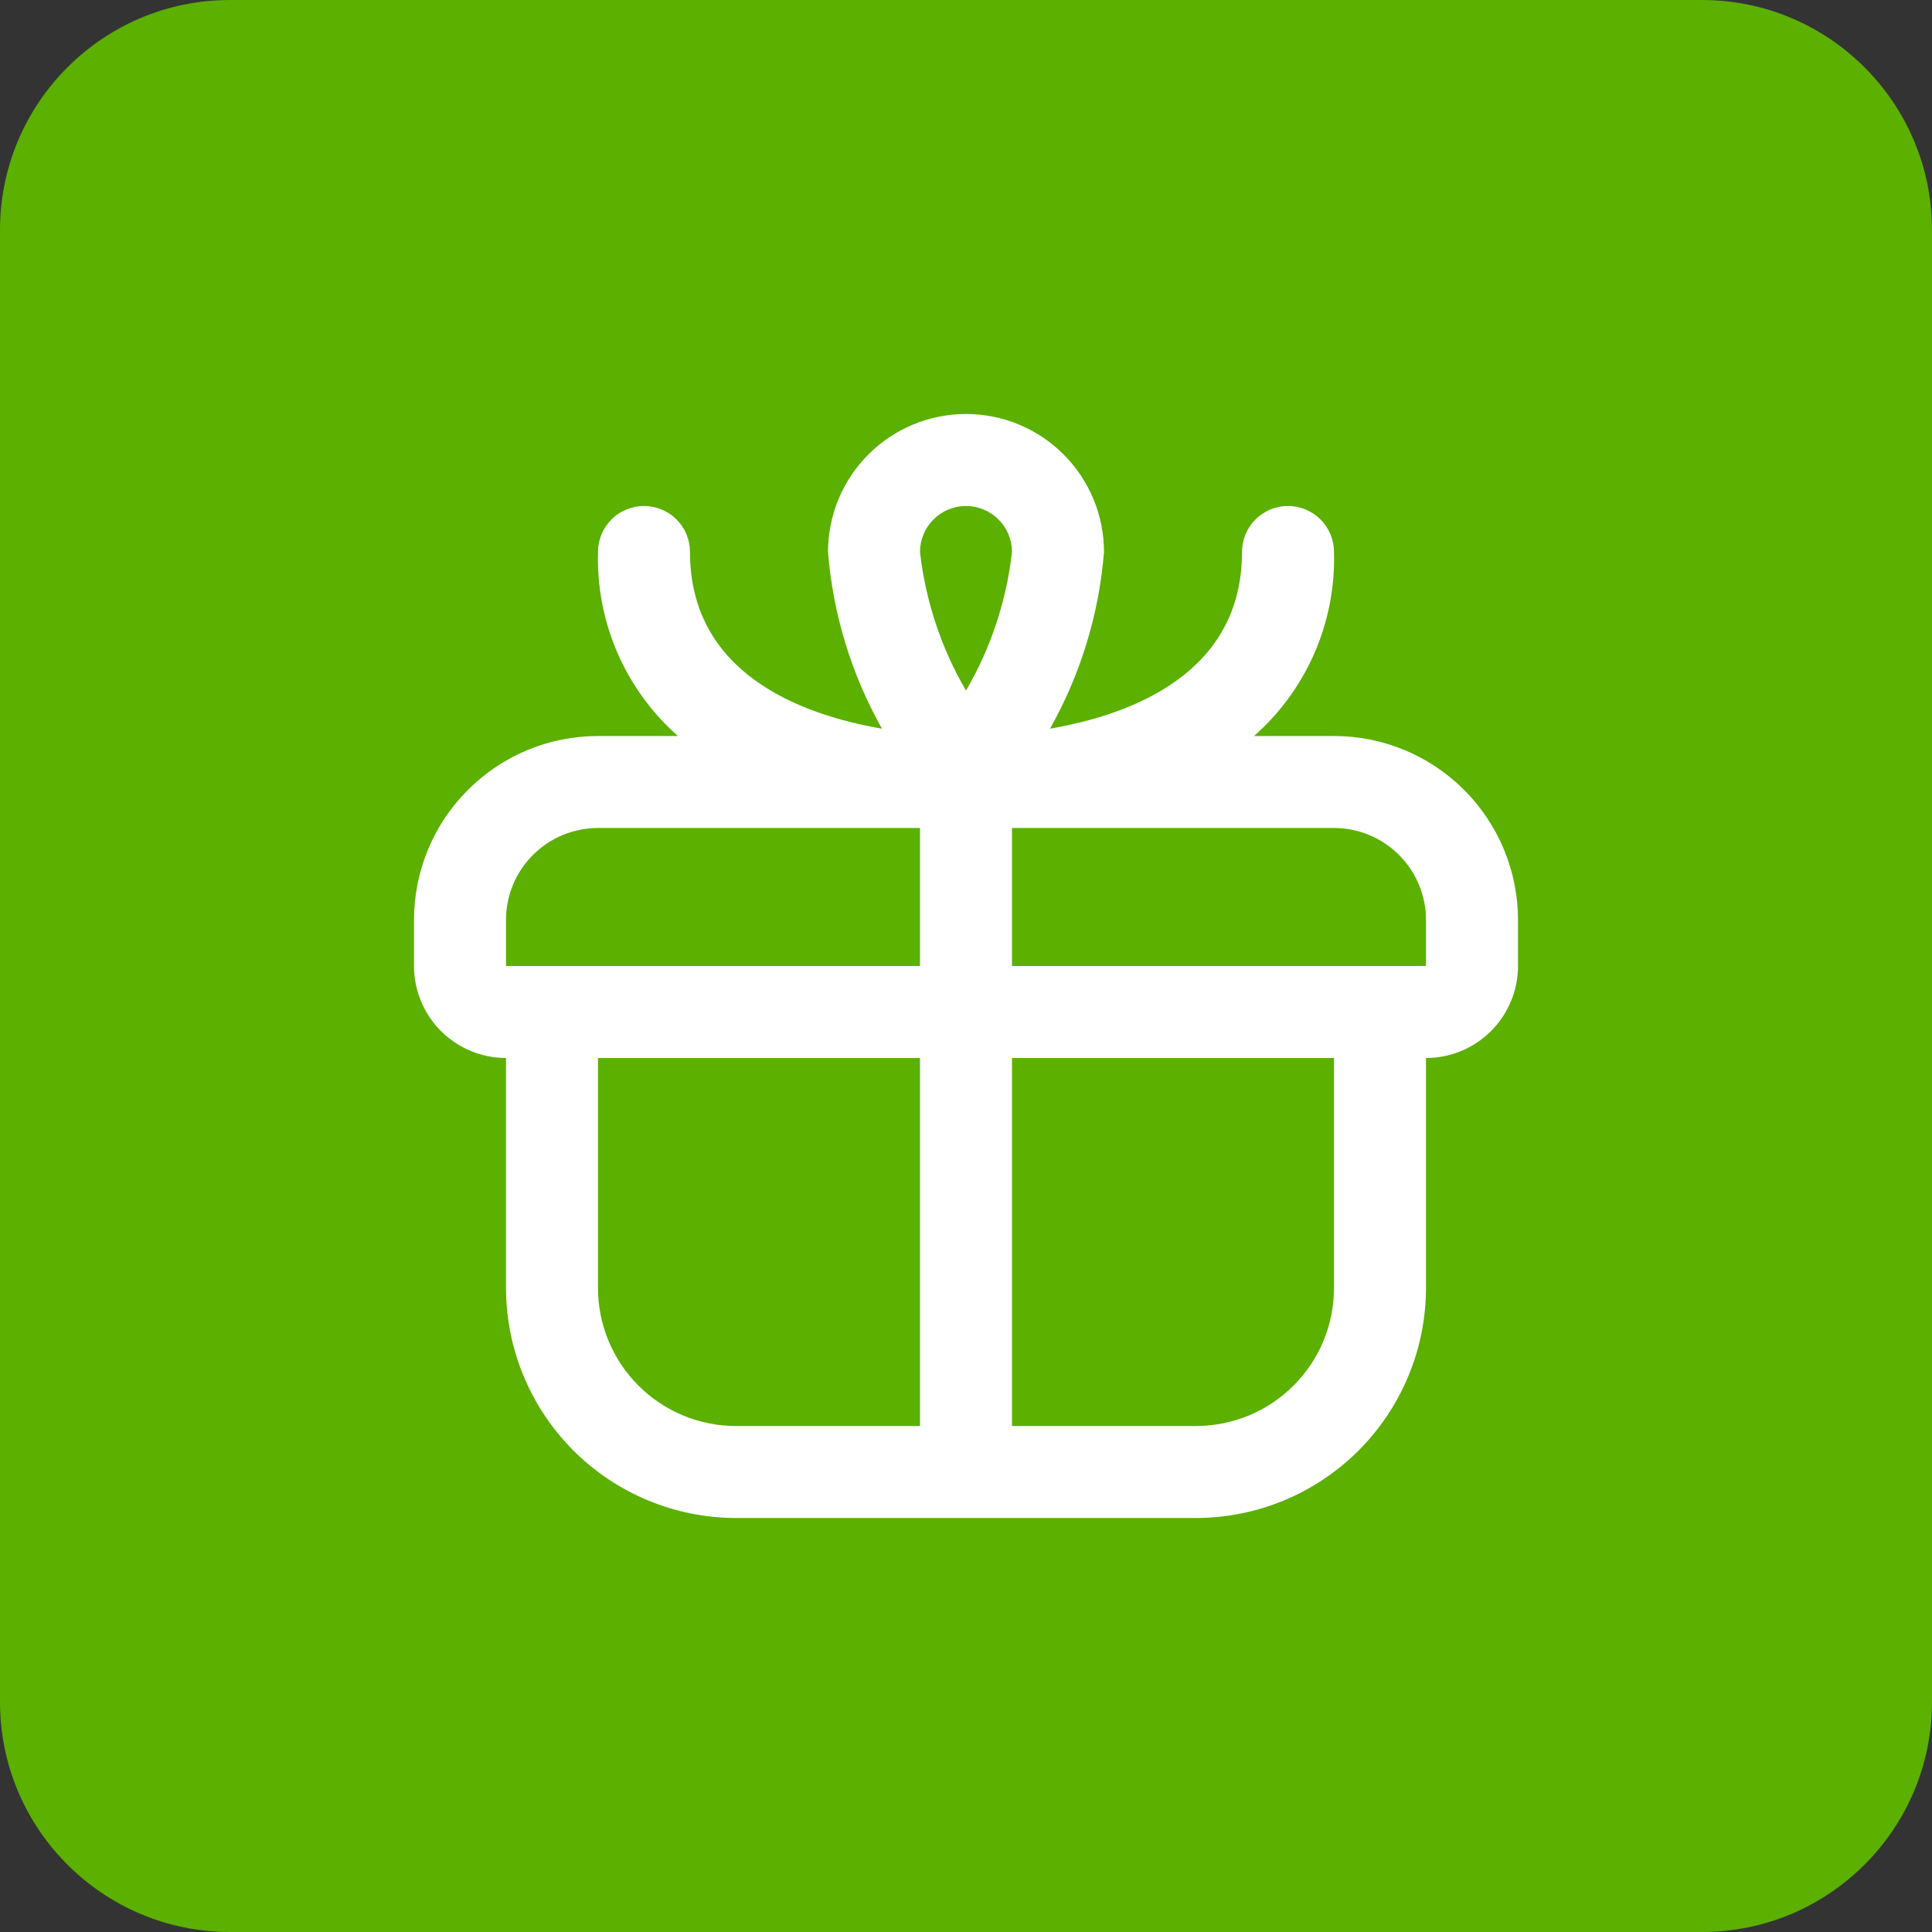
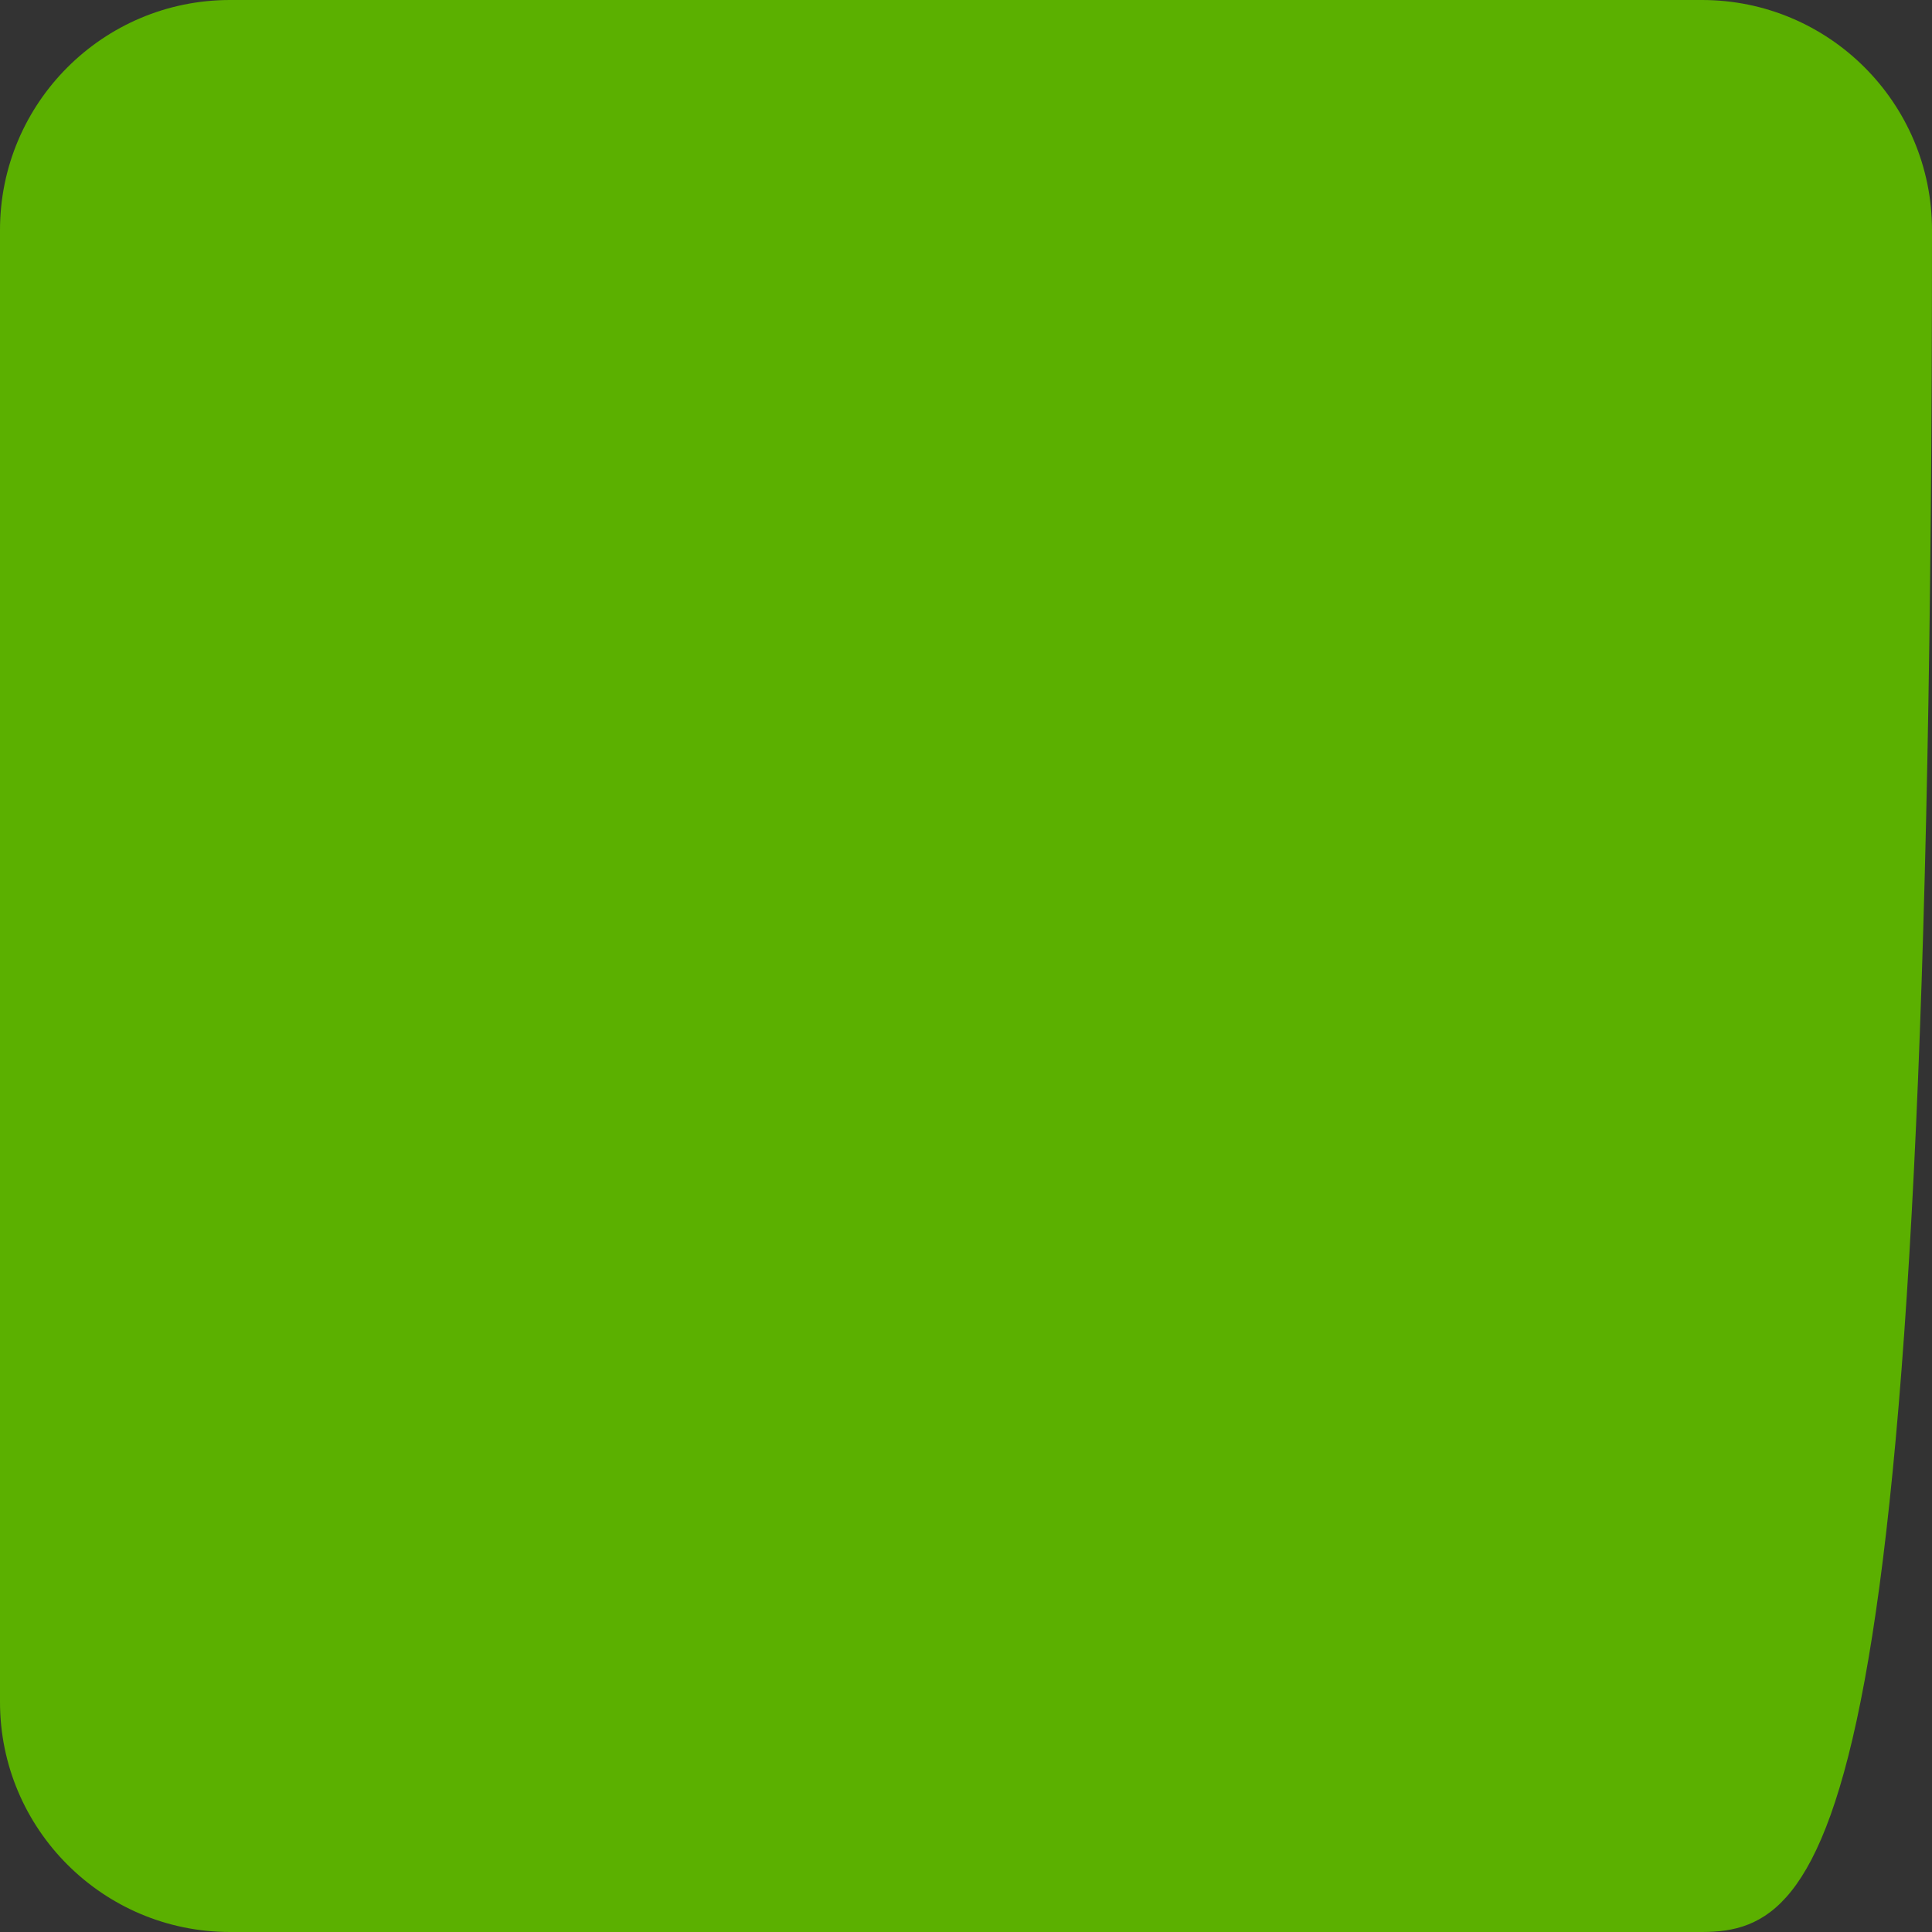
<svg xmlns="http://www.w3.org/2000/svg" width="100%" height="100%" viewBox="0 0 42 42" version="1.1" xml:space="preserve" style="fill-rule:evenodd;clip-rule:evenodd;stroke-linejoin:round;stroke-miterlimit:2;">
  <rect x="0" y="0" width="42" height="42" fill="#333333" stroke="none" />
-   <path d="M42,5L42,37C42,39.76 39.76,42 37,42L5,42C2.24,42 0,39.76 0,37L0,5C0,2.24 2.24,0 5,0L37,0C39.76,0 42,2.24 42,5Z" style="fill:rgb(91,176,0);" />
+   <path d="M42,5C42,39.76 39.76,42 37,42L5,42C2.24,42 0,39.76 0,37L0,5C0,2.24 2.24,0 5,0L37,0C39.76,0 42,2.24 42,5Z" style="fill:rgb(91,176,0);" />
  <g>
-     <path d="M29,16L27.262,16C27.827,15.502 28.276,14.885 28.577,14.194C28.877,13.502 29.022,12.753 29,12C29,11.735 28.895,11.48 28.707,11.293C28.52,11.105 28.265,11 28,11C27.735,11 27.48,11.105 27.293,11.293C27.105,11.48 27,11.735 27,12C27,14.622 24.629,15.53 22.826,15.841C23.491,14.661 23.892,13.35 24,12C24,11.204 23.684,10.441 23.121,9.879C22.559,9.316 21.796,9 21,9C20.204,9 19.441,9.316 18.879,9.879C18.316,10.441 18,11.204 18,12C18.108,13.35 18.509,14.661 19.174,15.841C17.371,15.53 15,14.622 15,12C15,11.735 14.895,11.48 14.707,11.293C14.52,11.105 14.265,11 14,11C13.735,11 13.48,11.105 13.293,11.293C13.105,11.48 13,11.735 13,12C12.979,12.753 13.123,13.502 13.423,14.194C13.724,14.885 14.173,15.502 14.738,16L13,16C11.939,16 10.922,16.421 10.172,17.172C9.421,17.922 9,18.939 9,20L9,21C9,21.53 9.211,22.039 9.586,22.414C9.961,22.789 10.47,23 11,23L11,28C11.002,29.326 11.529,30.596 12.466,31.534C13.404,32.471 14.674,32.998 16,33L26,33C27.326,32.998 28.596,32.471 29.534,31.534C30.471,30.596 30.998,29.326 31,28L31,23C31.53,23 32.039,22.789 32.414,22.414C32.789,22.039 33,21.53 33,21L33,20C33,18.939 32.579,17.922 31.828,17.172C31.078,16.421 30.061,16 29,16ZM21,11C21.265,11 21.52,11.105 21.707,11.293C21.895,11.48 22,11.735 22,12C21.879,13.063 21.539,14.089 21,15.013C20.461,14.089 20.121,13.063 20,12C20,11.735 20.105,11.48 20.293,11.293C20.48,11.105 20.735,11 21,11ZM11,20C11,19.47 11.211,18.961 11.586,18.586C11.961,18.211 12.47,18 13,18L20,18L20,21L11,21L11,20ZM13,28L13,23L20,23L20,31L16,31C15.204,31 14.441,30.684 13.879,30.121C13.316,29.559 13,28.796 13,28ZM29,28C29,28.796 28.684,29.559 28.121,30.121C27.559,30.684 26.796,31 26,31L22,31L22,23L29,23L29,28ZM22,21L22,18L29,18C29.53,18 30.039,18.211 30.414,18.586C30.789,18.961 31,19.47 31,20L31,21L22,21Z" style="fill:white;fill-rule:nonzero;" />
-   </g>
+     </g>
</svg>